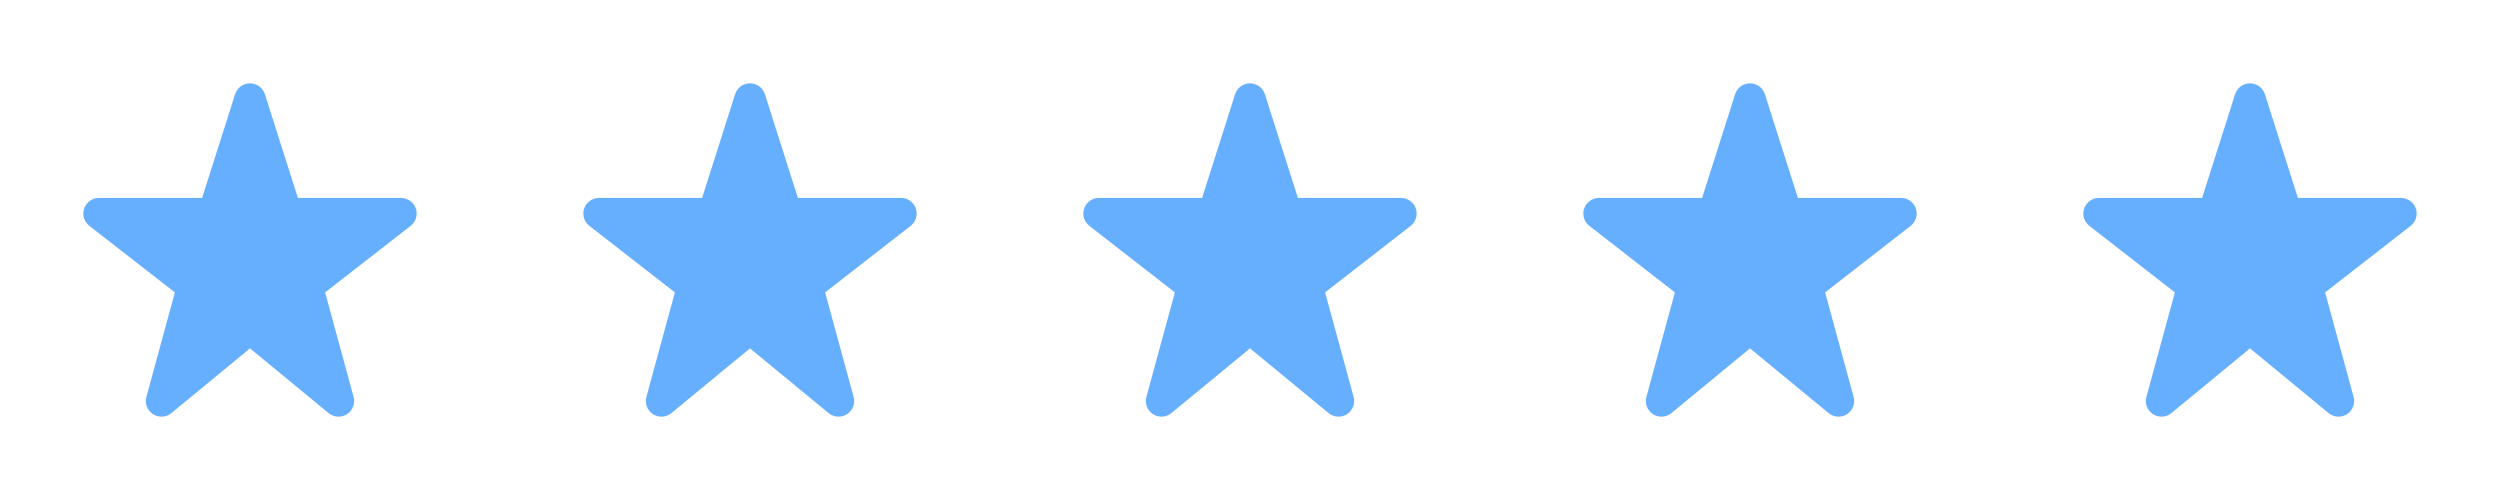
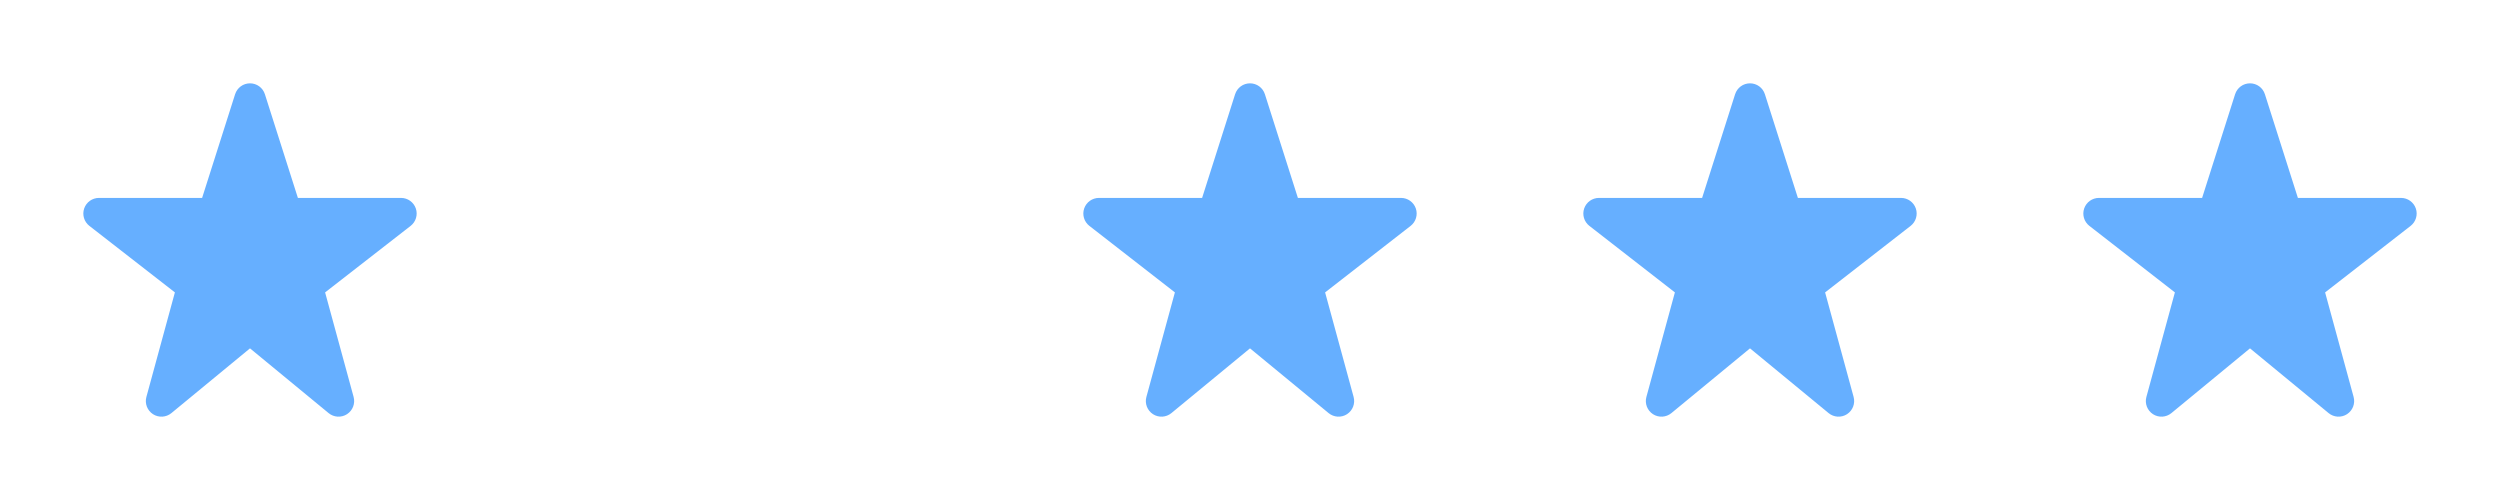
<svg xmlns="http://www.w3.org/2000/svg" width="180" height="36" viewBox="0 0 180 36" fill="none">
  <path d="M18 6C18.49 6 18.924 6.317 19.072 6.784L21.448 14.25H28.875C29.356 14.25 29.783 14.555 29.939 15.01C30.095 15.464 29.945 15.968 29.566 16.263L23.408 21.053L25.46 28.579C25.589 29.052 25.398 29.554 24.986 29.82C24.575 30.086 24.038 30.055 23.66 29.743L18 25.082L12.34 29.743C11.962 30.055 11.426 30.086 11.014 29.82C10.603 29.554 10.411 29.052 10.54 28.579L12.592 21.053L6.434 16.263C6.055 15.968 5.905 15.464 6.061 15.01C6.217 14.555 6.644 14.25 7.125 14.25H14.552L16.928 6.784C17.077 6.317 17.51 6 18 6Z" fill="#66AFFF" />
-   <path d="M54 6C54.49 6 54.924 6.317 55.072 6.784L57.448 14.25H64.875C65.356 14.25 65.783 14.555 65.939 15.01C66.095 15.464 65.945 15.968 65.566 16.263L59.408 21.053L61.46 28.579C61.589 29.052 61.398 29.554 60.986 29.82C60.575 30.086 60.038 30.055 59.66 29.743L54 25.082L48.34 29.743C47.962 30.055 47.426 30.086 47.014 29.82C46.603 29.554 46.411 29.052 46.54 28.579L48.592 21.053L42.434 16.263C42.055 15.968 41.905 15.464 42.061 15.01C42.217 14.555 42.645 14.25 43.125 14.25H50.552L52.928 6.784C53.077 6.317 53.51 6 54 6Z" fill="#66AFFF" />
  <path d="M90 6C90.49 6 90.924 6.317 91.072 6.784L93.448 14.25H100.875C101.356 14.25 101.783 14.555 101.939 15.01C102.095 15.464 101.945 15.968 101.566 16.263L95.408 21.053L97.46 28.579C97.589 29.052 97.397 29.554 96.986 29.82C96.575 30.086 96.038 30.055 95.66 29.743L90 25.082L84.34 29.743C83.962 30.055 83.426 30.086 83.014 29.82C82.603 29.554 82.411 29.052 82.54 28.579L84.592 21.053L78.434 16.263C78.055 15.968 77.905 15.464 78.061 15.01C78.217 14.555 78.644 14.25 79.125 14.25H86.552L88.928 6.784C89.077 6.317 89.51 6 90 6Z" fill="#66AFFF" />
  <path d="M126 6C126.49 6 126.924 6.317 127.072 6.784L129.448 14.25H136.875C137.356 14.25 137.783 14.555 137.939 15.01C138.095 15.464 137.945 15.968 137.566 16.263L131.408 21.053L133.46 28.579C133.589 29.052 133.397 29.554 132.986 29.82C132.575 30.086 132.038 30.055 131.66 29.743L126 25.082L120.34 29.743C119.962 30.055 119.426 30.086 119.014 29.82C118.603 29.554 118.411 29.052 118.54 28.579L120.592 21.053L114.434 16.263C114.055 15.968 113.905 15.464 114.061 15.01C114.217 14.555 114.644 14.25 115.125 14.25H122.552L124.928 6.784C125.077 6.317 125.51 6 126 6Z" fill="#66AFFF" />
  <path d="M162 6C162.49 6 162.924 6.317 163.072 6.784L165.448 14.25H172.875C173.356 14.25 173.783 14.555 173.939 15.01C174.095 15.464 173.945 15.968 173.566 16.263L167.408 21.053L169.46 28.579C169.589 29.052 169.397 29.554 168.986 29.82C168.575 30.086 168.038 30.055 167.66 29.743L162 25.082L156.34 29.743C155.962 30.055 155.426 30.086 155.014 29.82C154.603 29.554 154.411 29.052 154.54 28.579L156.592 21.053L150.434 16.263C150.055 15.968 149.905 15.464 150.061 15.01C150.217 14.555 150.644 14.25 151.125 14.25H158.552L160.928 6.784C161.077 6.317 161.51 6 162 6Z" fill="#66AFFF" />
</svg>